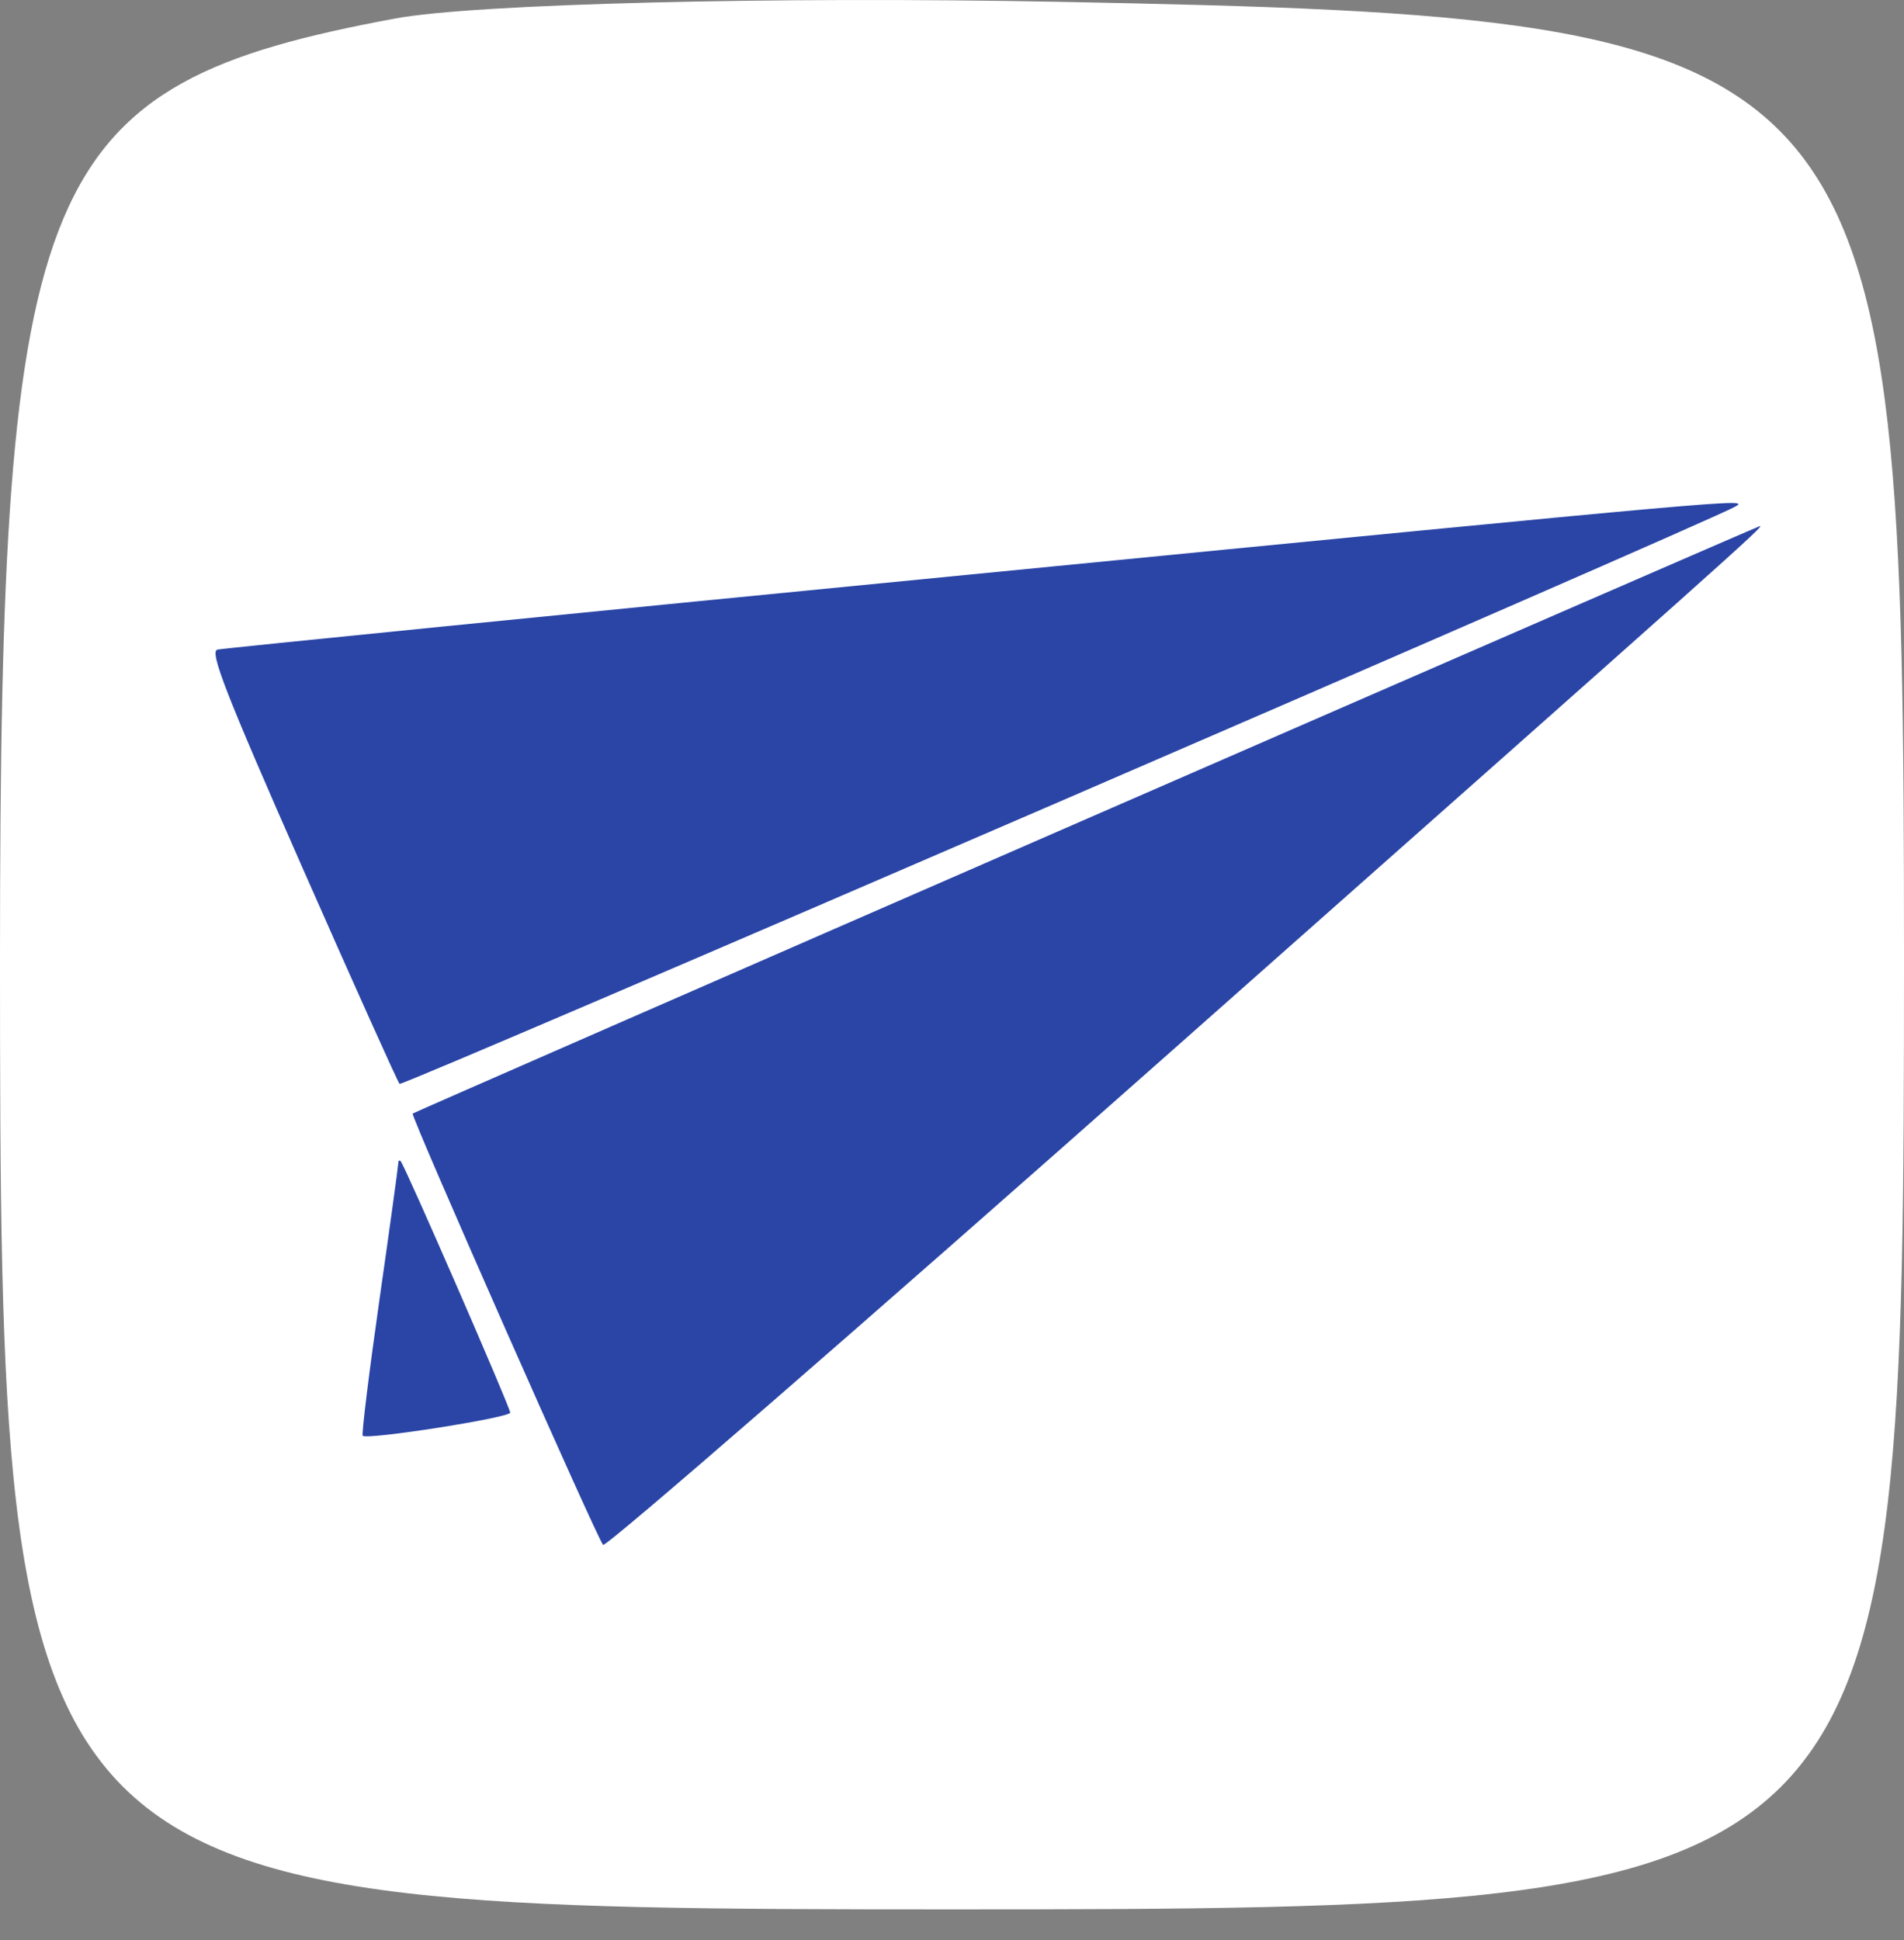
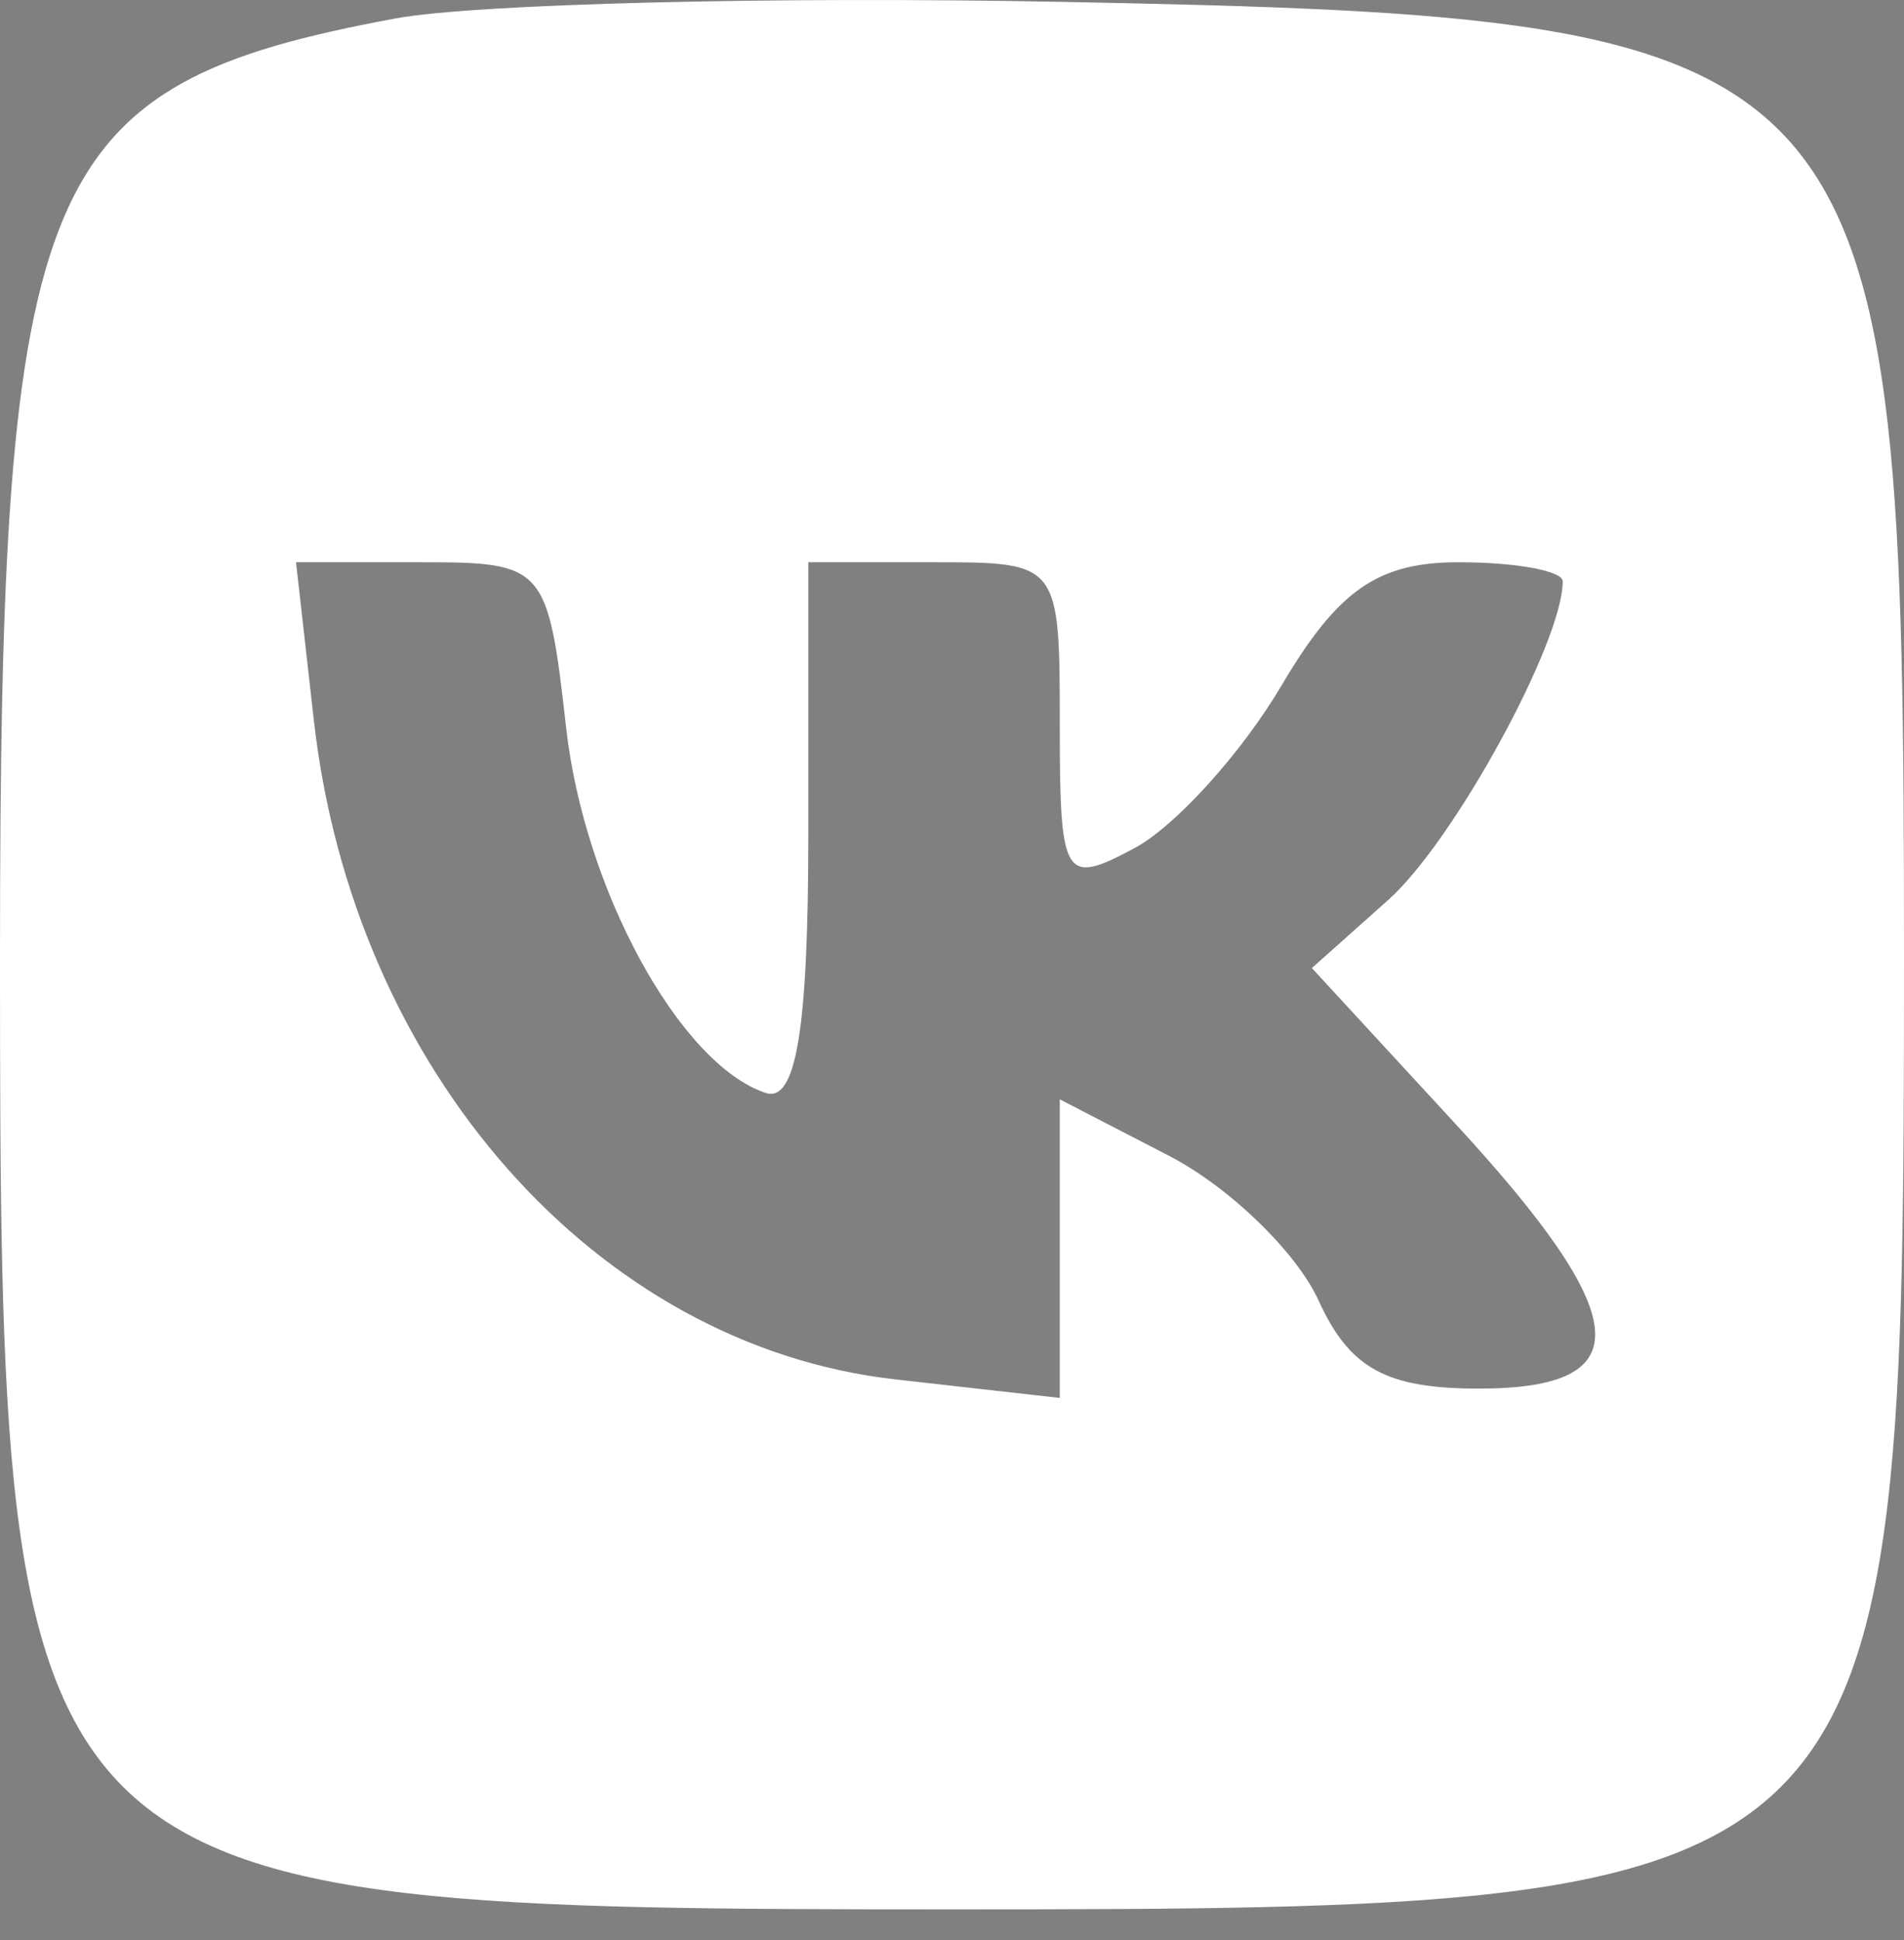
<svg xmlns="http://www.w3.org/2000/svg" width="53" height="54" viewBox="0 0 53 54" fill="none">
  <rect x="0" y="0" width="53" height="54" fill="#808080" stroke="none" />
  <path fill-rule="evenodd" clip-rule="evenodd" d="M11 0.515C1.031 2.369 0 4.819 0 26.649C0 52.861 0.283 53.144 26.5 53.144C52.717 53.144 53 52.861 53 26.649C53 1.167 52.405 0.493 29.5 0.051C21.525 -0.103 13.2 0.105 11 0.515ZM15.76 20.263C16.267 24.764 18.923 29.623 21.311 30.419C22.16 30.702 22.5 28.648 22.5 23.232V15.649H26C29.486 15.649 29.5 15.668 29.5 20.184C29.5 24.467 29.616 24.658 31.58 23.606C32.723 22.994 34.568 20.953 35.678 19.071C37.24 16.425 38.356 15.649 40.599 15.649C42.194 15.649 43.5 15.888 43.5 16.181C43.5 17.88 40.462 23.429 38.646 25.046L36.517 26.944L40.508 31.274C45.496 36.685 45.67 38.649 41.161 38.649C38.586 38.649 37.565 38.087 36.704 36.197C36.089 34.849 34.217 33.037 32.543 32.171L29.5 30.598V34.753V38.909L24.925 38.393C16.595 37.455 9.834 29.789 8.735 20.038L8.24 15.649H11.74C15.159 15.649 15.252 15.756 15.76 20.263Z" fill="white" />
-   <rect x="6" y="12" width="41" height="31" fill="white" />
-   <path fill-rule="evenodd" clip-rule="evenodd" d="M26.923 15.999C15.596 17.107 6.203 18.044 6.051 18.081C5.828 18.135 6.287 19.311 8.401 24.111C9.846 27.39 11.071 30.116 11.123 30.168C11.202 30.246 47.499 14.56 48.298 14.103C48.708 13.868 48.712 13.867 26.923 15.999ZM30.216 22.806C19.938 27.287 11.509 30.972 11.487 30.994C11.426 31.055 16.627 42.836 16.788 42.999C16.863 43.076 23.964 36.908 32.568 29.292C48.282 15.382 49.138 14.618 48.986 14.644C48.941 14.652 40.494 18.325 30.216 22.806ZM11.087 32.374C11.087 32.444 10.85 34.165 10.559 36.199C10.269 38.233 10.061 39.926 10.097 39.962C10.22 40.083 14.202 39.458 14.202 39.318C14.202 39.174 11.272 32.447 11.153 32.32C11.117 32.281 11.087 32.305 11.087 32.374Z" fill="#2A45A6" />
</svg>